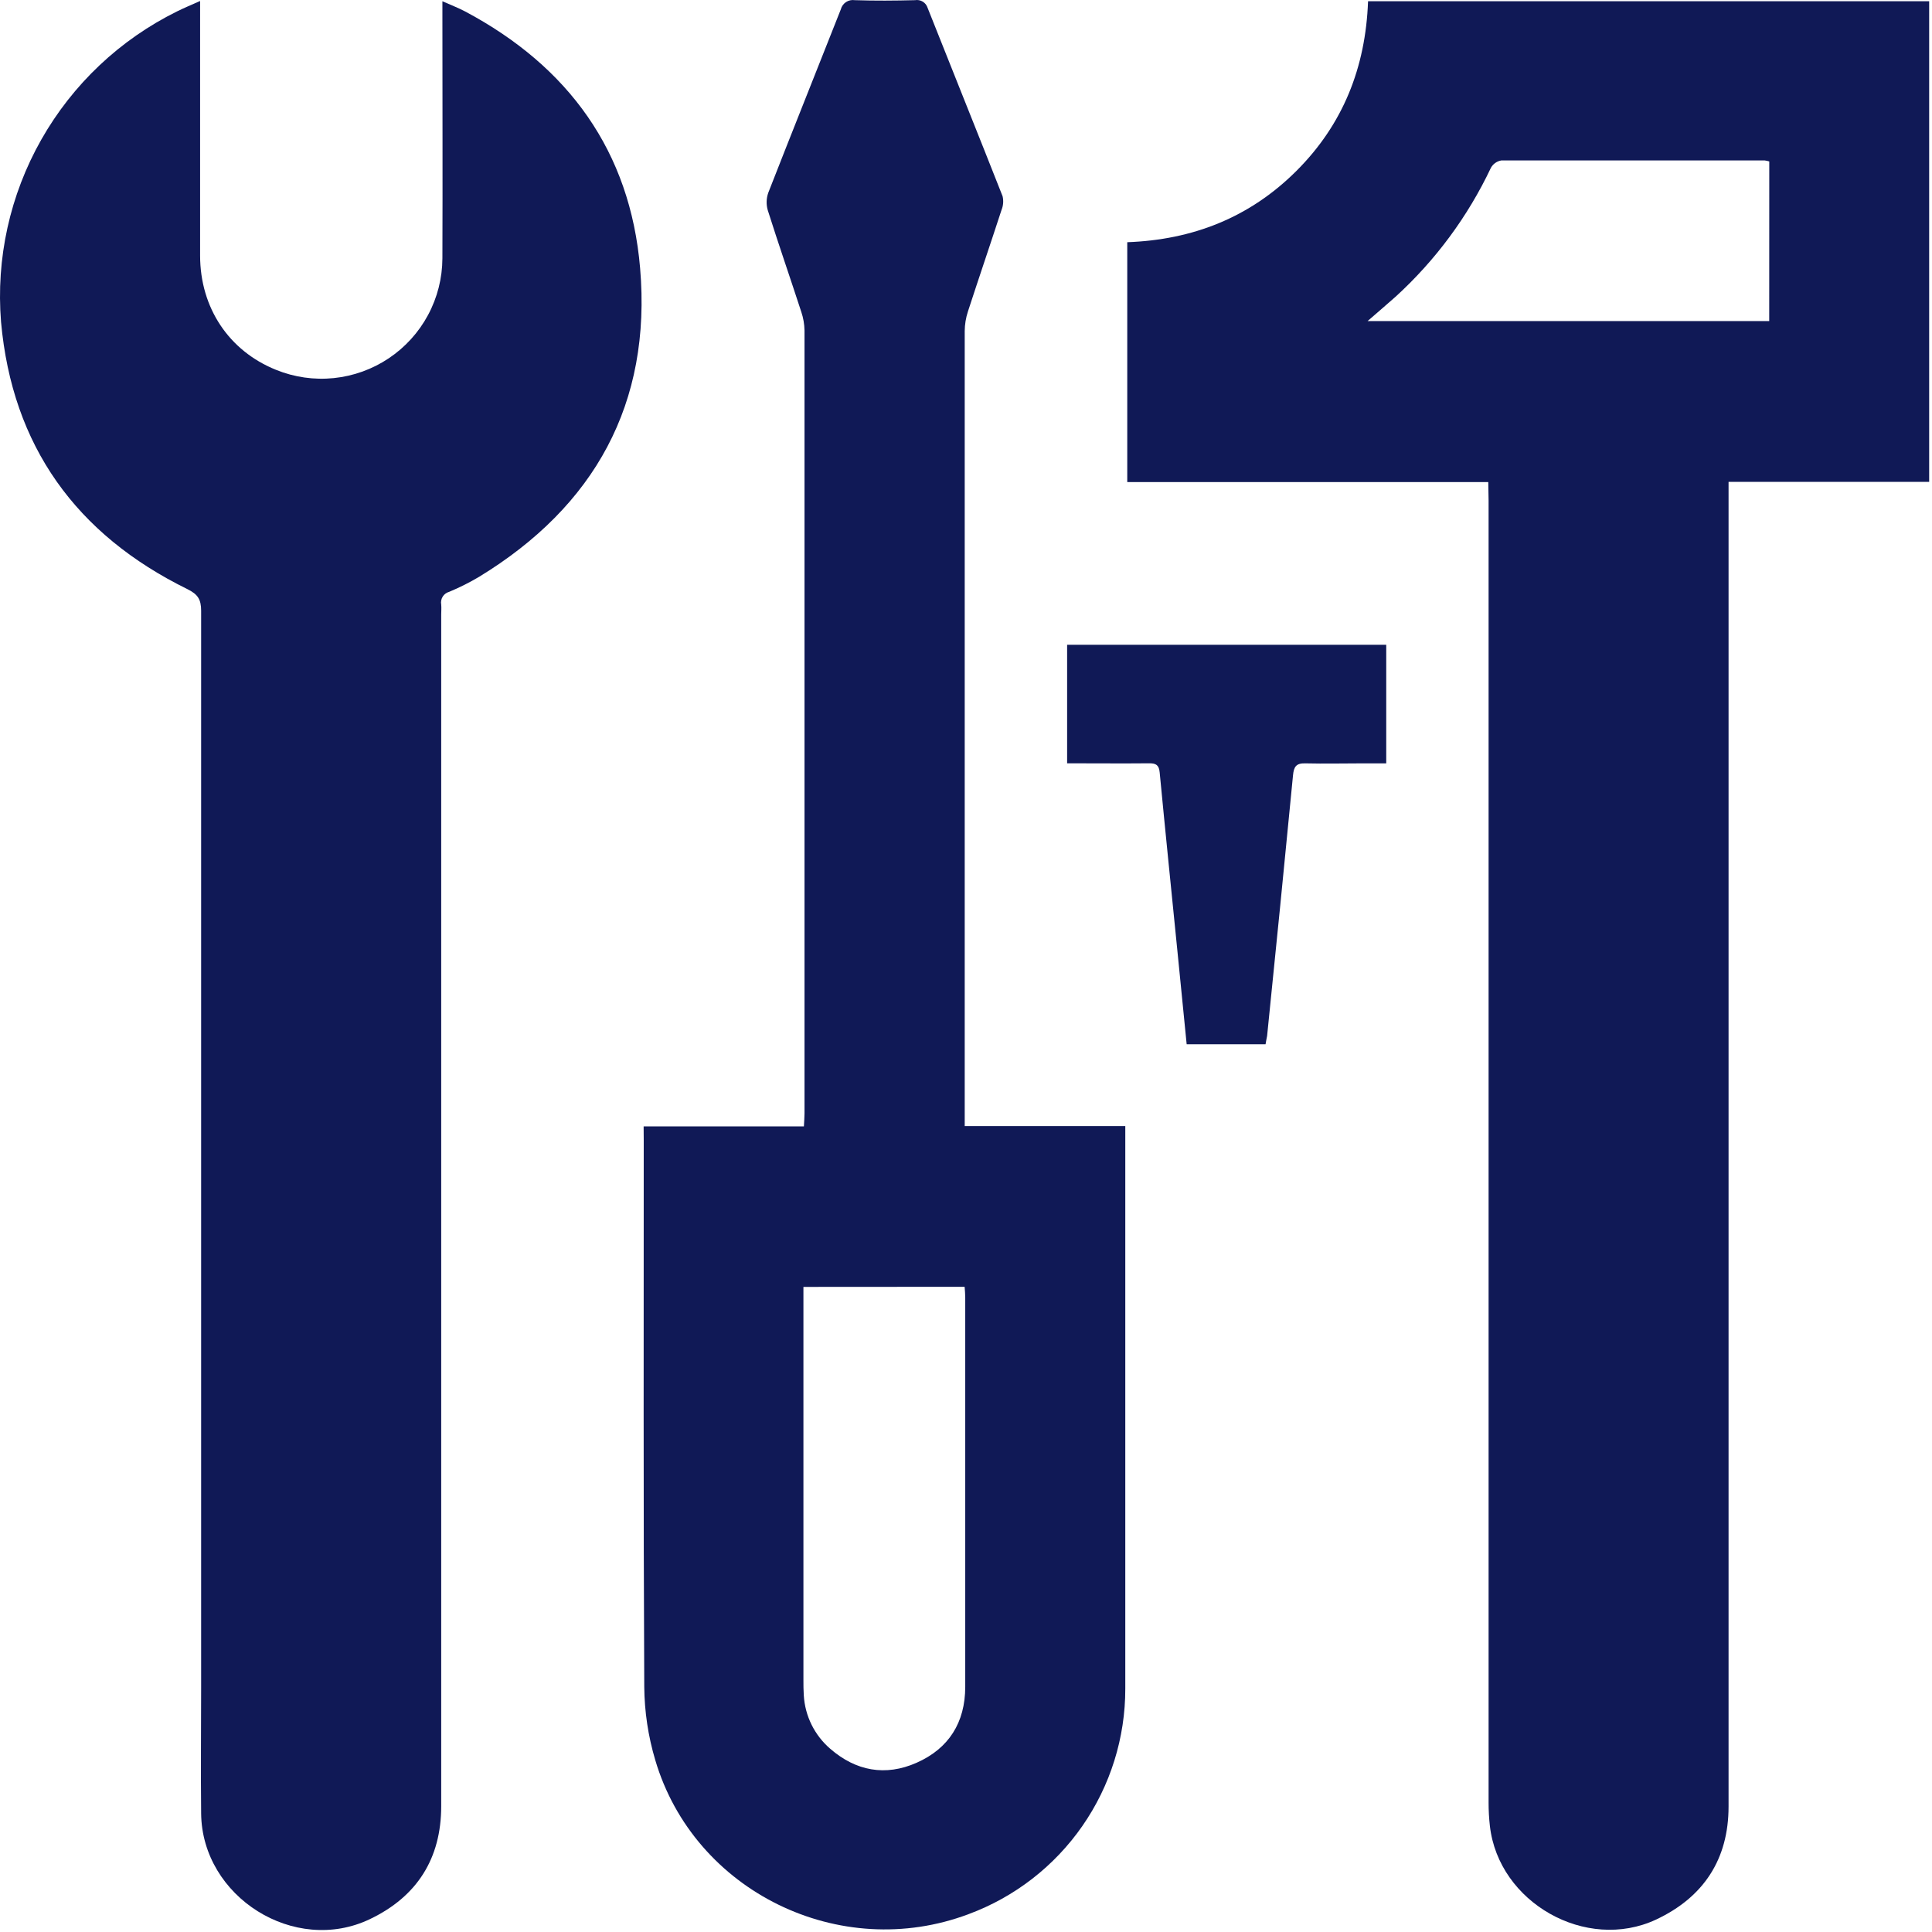
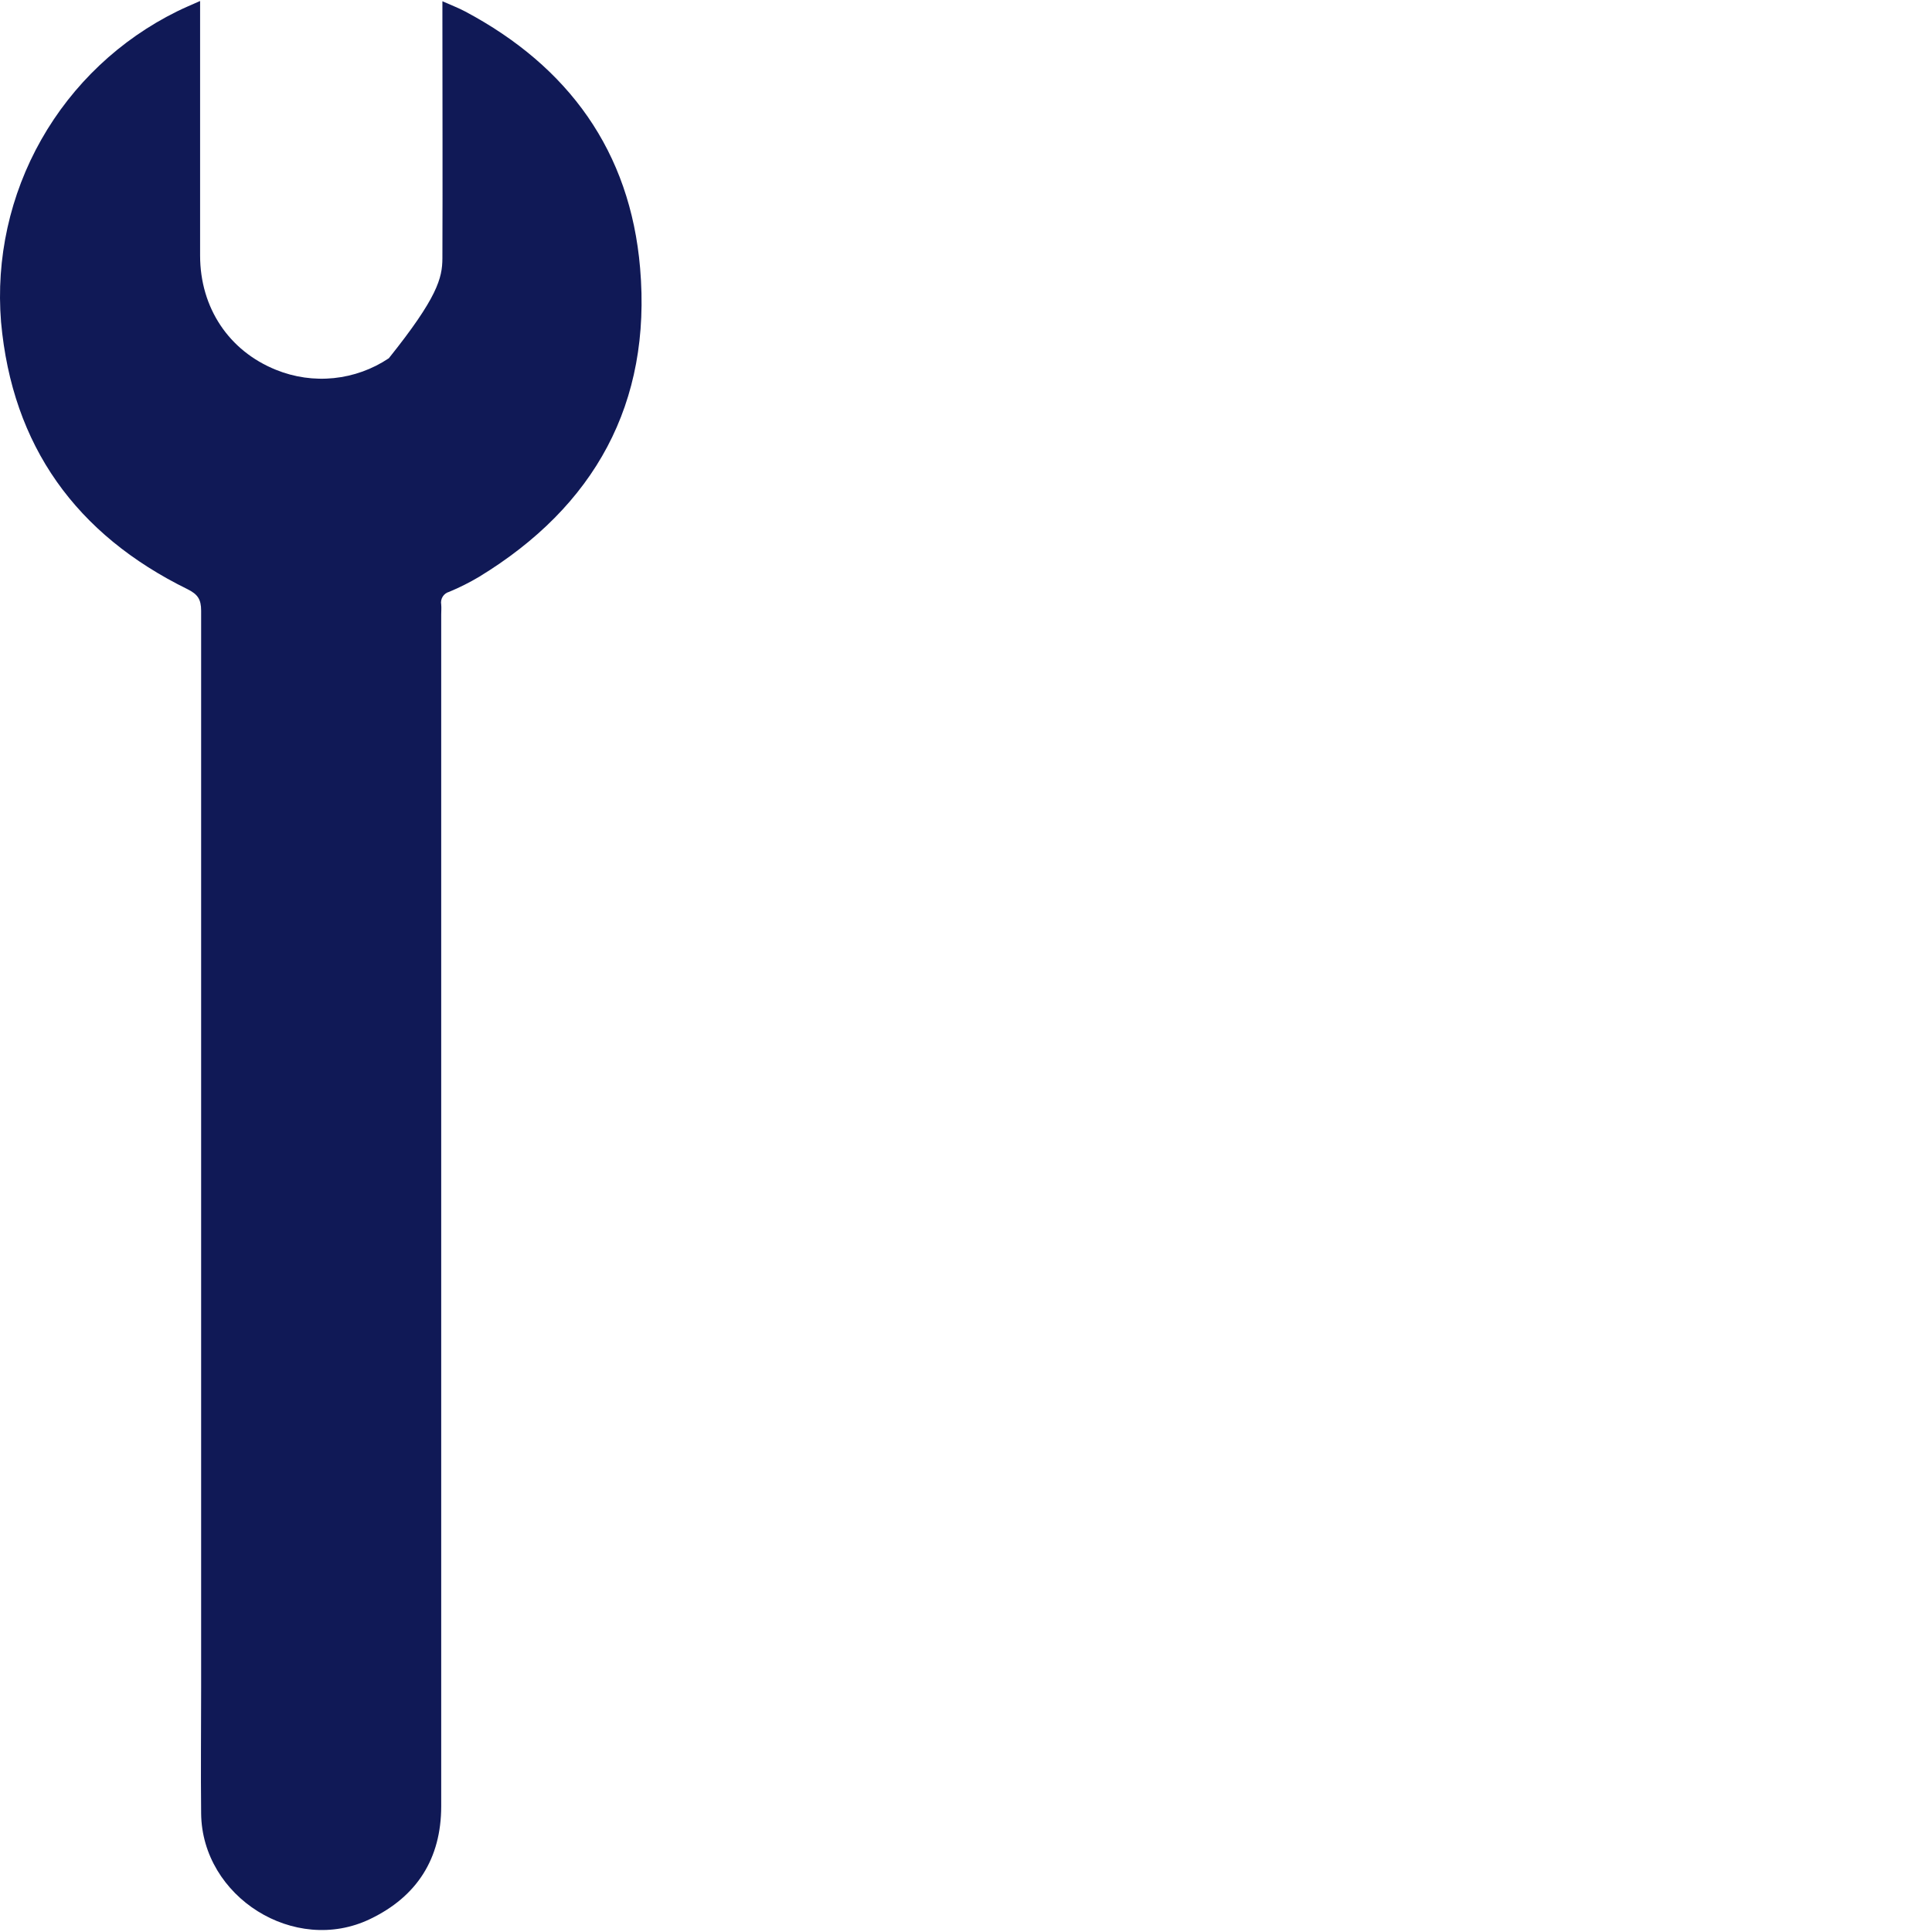
<svg xmlns="http://www.w3.org/2000/svg" width="203" height="203" viewBox="0 0 203 203" fill="none">
-   <path d="M156.377 50.652H118.444V25.449C125.296 25.204 131.288 22.87 136.202 17.974C141.116 13.078 143.489 7.094 143.745 0.131H202.702V50.631H181.624V52.518C181.624 98.287 181.624 144.052 181.624 189.814C181.624 195.357 179.001 199.35 174.005 201.695C166.657 205.122 157.46 199.921 156.546 191.859C156.454 191.045 156.408 190.225 156.41 189.406C156.41 143.797 156.41 98.187 156.41 52.578L156.377 50.652ZM185.902 16.962C185.749 16.916 185.592 16.881 185.434 16.859C176.182 16.859 166.973 16.859 157.743 16.859C157.515 16.898 157.299 16.988 157.111 17.121C156.922 17.255 156.766 17.429 156.654 17.631C154.226 22.763 150.817 27.37 146.619 31.193C145.71 31.999 144.785 32.787 143.696 33.734H185.896L185.902 16.962Z" fill="#101956" />
-   <path d="M21.025 0.104V1.736C21.025 10.102 21.025 18.474 21.025 26.847C21.025 32.357 24.067 36.873 28.998 38.858C30.923 39.64 33.01 39.939 35.077 39.727C37.144 39.515 39.127 38.8 40.853 37.644C42.579 36.488 43.995 34.926 44.977 33.096C45.959 31.266 46.476 29.223 46.484 27.146C46.517 18.698 46.484 10.249 46.484 1.801V0.131C47.393 0.539 48.172 0.827 48.901 1.219C59.737 6.991 66.219 15.907 67.258 28.174C68.472 42.378 62.496 53.198 50.332 60.613C49.326 61.21 48.278 61.736 47.197 62.185C46.916 62.261 46.672 62.44 46.517 62.687C46.362 62.934 46.305 63.231 46.359 63.518C46.392 63.866 46.359 64.225 46.359 64.573C46.359 106.309 46.359 148.045 46.359 189.781C46.359 195.275 43.823 199.274 38.882 201.64C30.957 205.448 21.227 199.328 21.134 190.548C21.085 186.125 21.134 181.708 21.134 177.285C21.134 139.568 21.134 101.863 21.134 64.171C21.134 62.99 20.791 62.446 19.703 61.908C8.012 56.168 1.286 46.871 0.11 33.832C-0.433 27.164 1.041 20.487 4.341 14.667C7.64 8.847 12.613 4.152 18.614 1.192C19.343 0.832 20.062 0.533 21.025 0.104Z" fill="#101956" />
-   <path d="M67.628 118.354H84.467C84.494 117.81 84.532 117.391 84.532 116.977C84.532 89.556 84.532 62.136 84.532 34.719C84.52 34.058 84.406 33.403 84.195 32.777C83.035 29.213 81.805 25.672 80.674 22.098C80.495 21.489 80.514 20.84 80.728 20.243C83.242 13.813 85.811 7.41 88.347 0.985C88.427 0.671 88.622 0.397 88.892 0.218C89.163 0.039 89.49 -0.032 89.811 0.017C91.923 0.087 94.034 0.071 96.146 0.017C96.428 -0.031 96.718 0.025 96.962 0.175C97.205 0.325 97.385 0.559 97.469 0.833C100.086 7.432 102.742 14.014 105.344 20.618C105.458 21.096 105.42 21.599 105.235 22.054C104.076 25.617 102.862 29.164 101.703 32.728C101.485 33.392 101.371 34.085 101.365 34.784C101.365 62.165 101.365 89.547 101.365 116.928V118.321H118.237V119.703C118.237 138.946 118.237 158.189 118.237 177.432C118.244 182.588 116.672 187.622 113.73 191.857C110.789 196.091 106.62 199.324 101.784 201.118C88.26 206.221 72.94 198.757 68.853 184.945C68.106 182.443 67.716 179.848 67.694 177.236C67.596 158.109 67.639 138.982 67.639 119.855L67.628 118.354ZM84.418 135.218V176.497C84.418 177.041 84.418 177.585 84.456 178.129C84.519 179.205 84.798 180.258 85.276 181.225C85.755 182.191 86.424 183.051 87.242 183.754C89.931 186.087 93.033 186.664 96.299 185.222C99.7 183.726 101.414 180.979 101.42 177.247C101.42 163.607 101.42 149.967 101.42 136.327C101.42 135.958 101.382 135.582 101.355 135.207L84.418 135.218Z" fill="#101956" />
-   <path d="M132.975 109.725H124.686C124.354 106.385 124.033 103.094 123.701 99.803C123.08 93.59 122.444 87.378 121.85 81.16C121.78 80.382 121.458 80.197 120.762 80.202C117.915 80.229 115.064 80.202 112.125 80.202V67.75H145.655V80.208H143.163C141.165 80.208 139.168 80.257 137.176 80.208C136.191 80.175 135.946 80.556 135.859 81.47C134.977 90.598 134.07 99.725 133.138 108.849C133.089 109.105 133.029 109.372 132.975 109.725Z" fill="#101956" />
+   <path d="M21.025 0.104V1.736C21.025 10.102 21.025 18.474 21.025 26.847C21.025 32.357 24.067 36.873 28.998 38.858C30.923 39.64 33.01 39.939 35.077 39.727C37.144 39.515 39.127 38.8 40.853 37.644C45.959 31.266 46.476 29.223 46.484 27.146C46.517 18.698 46.484 10.249 46.484 1.801V0.131C47.393 0.539 48.172 0.827 48.901 1.219C59.737 6.991 66.219 15.907 67.258 28.174C68.472 42.378 62.496 53.198 50.332 60.613C49.326 61.21 48.278 61.736 47.197 62.185C46.916 62.261 46.672 62.44 46.517 62.687C46.362 62.934 46.305 63.231 46.359 63.518C46.392 63.866 46.359 64.225 46.359 64.573C46.359 106.309 46.359 148.045 46.359 189.781C46.359 195.275 43.823 199.274 38.882 201.64C30.957 205.448 21.227 199.328 21.134 190.548C21.085 186.125 21.134 181.708 21.134 177.285C21.134 139.568 21.134 101.863 21.134 64.171C21.134 62.99 20.791 62.446 19.703 61.908C8.012 56.168 1.286 46.871 0.11 33.832C-0.433 27.164 1.041 20.487 4.341 14.667C7.64 8.847 12.613 4.152 18.614 1.192C19.343 0.832 20.062 0.533 21.025 0.104Z" fill="#101956" />
</svg>